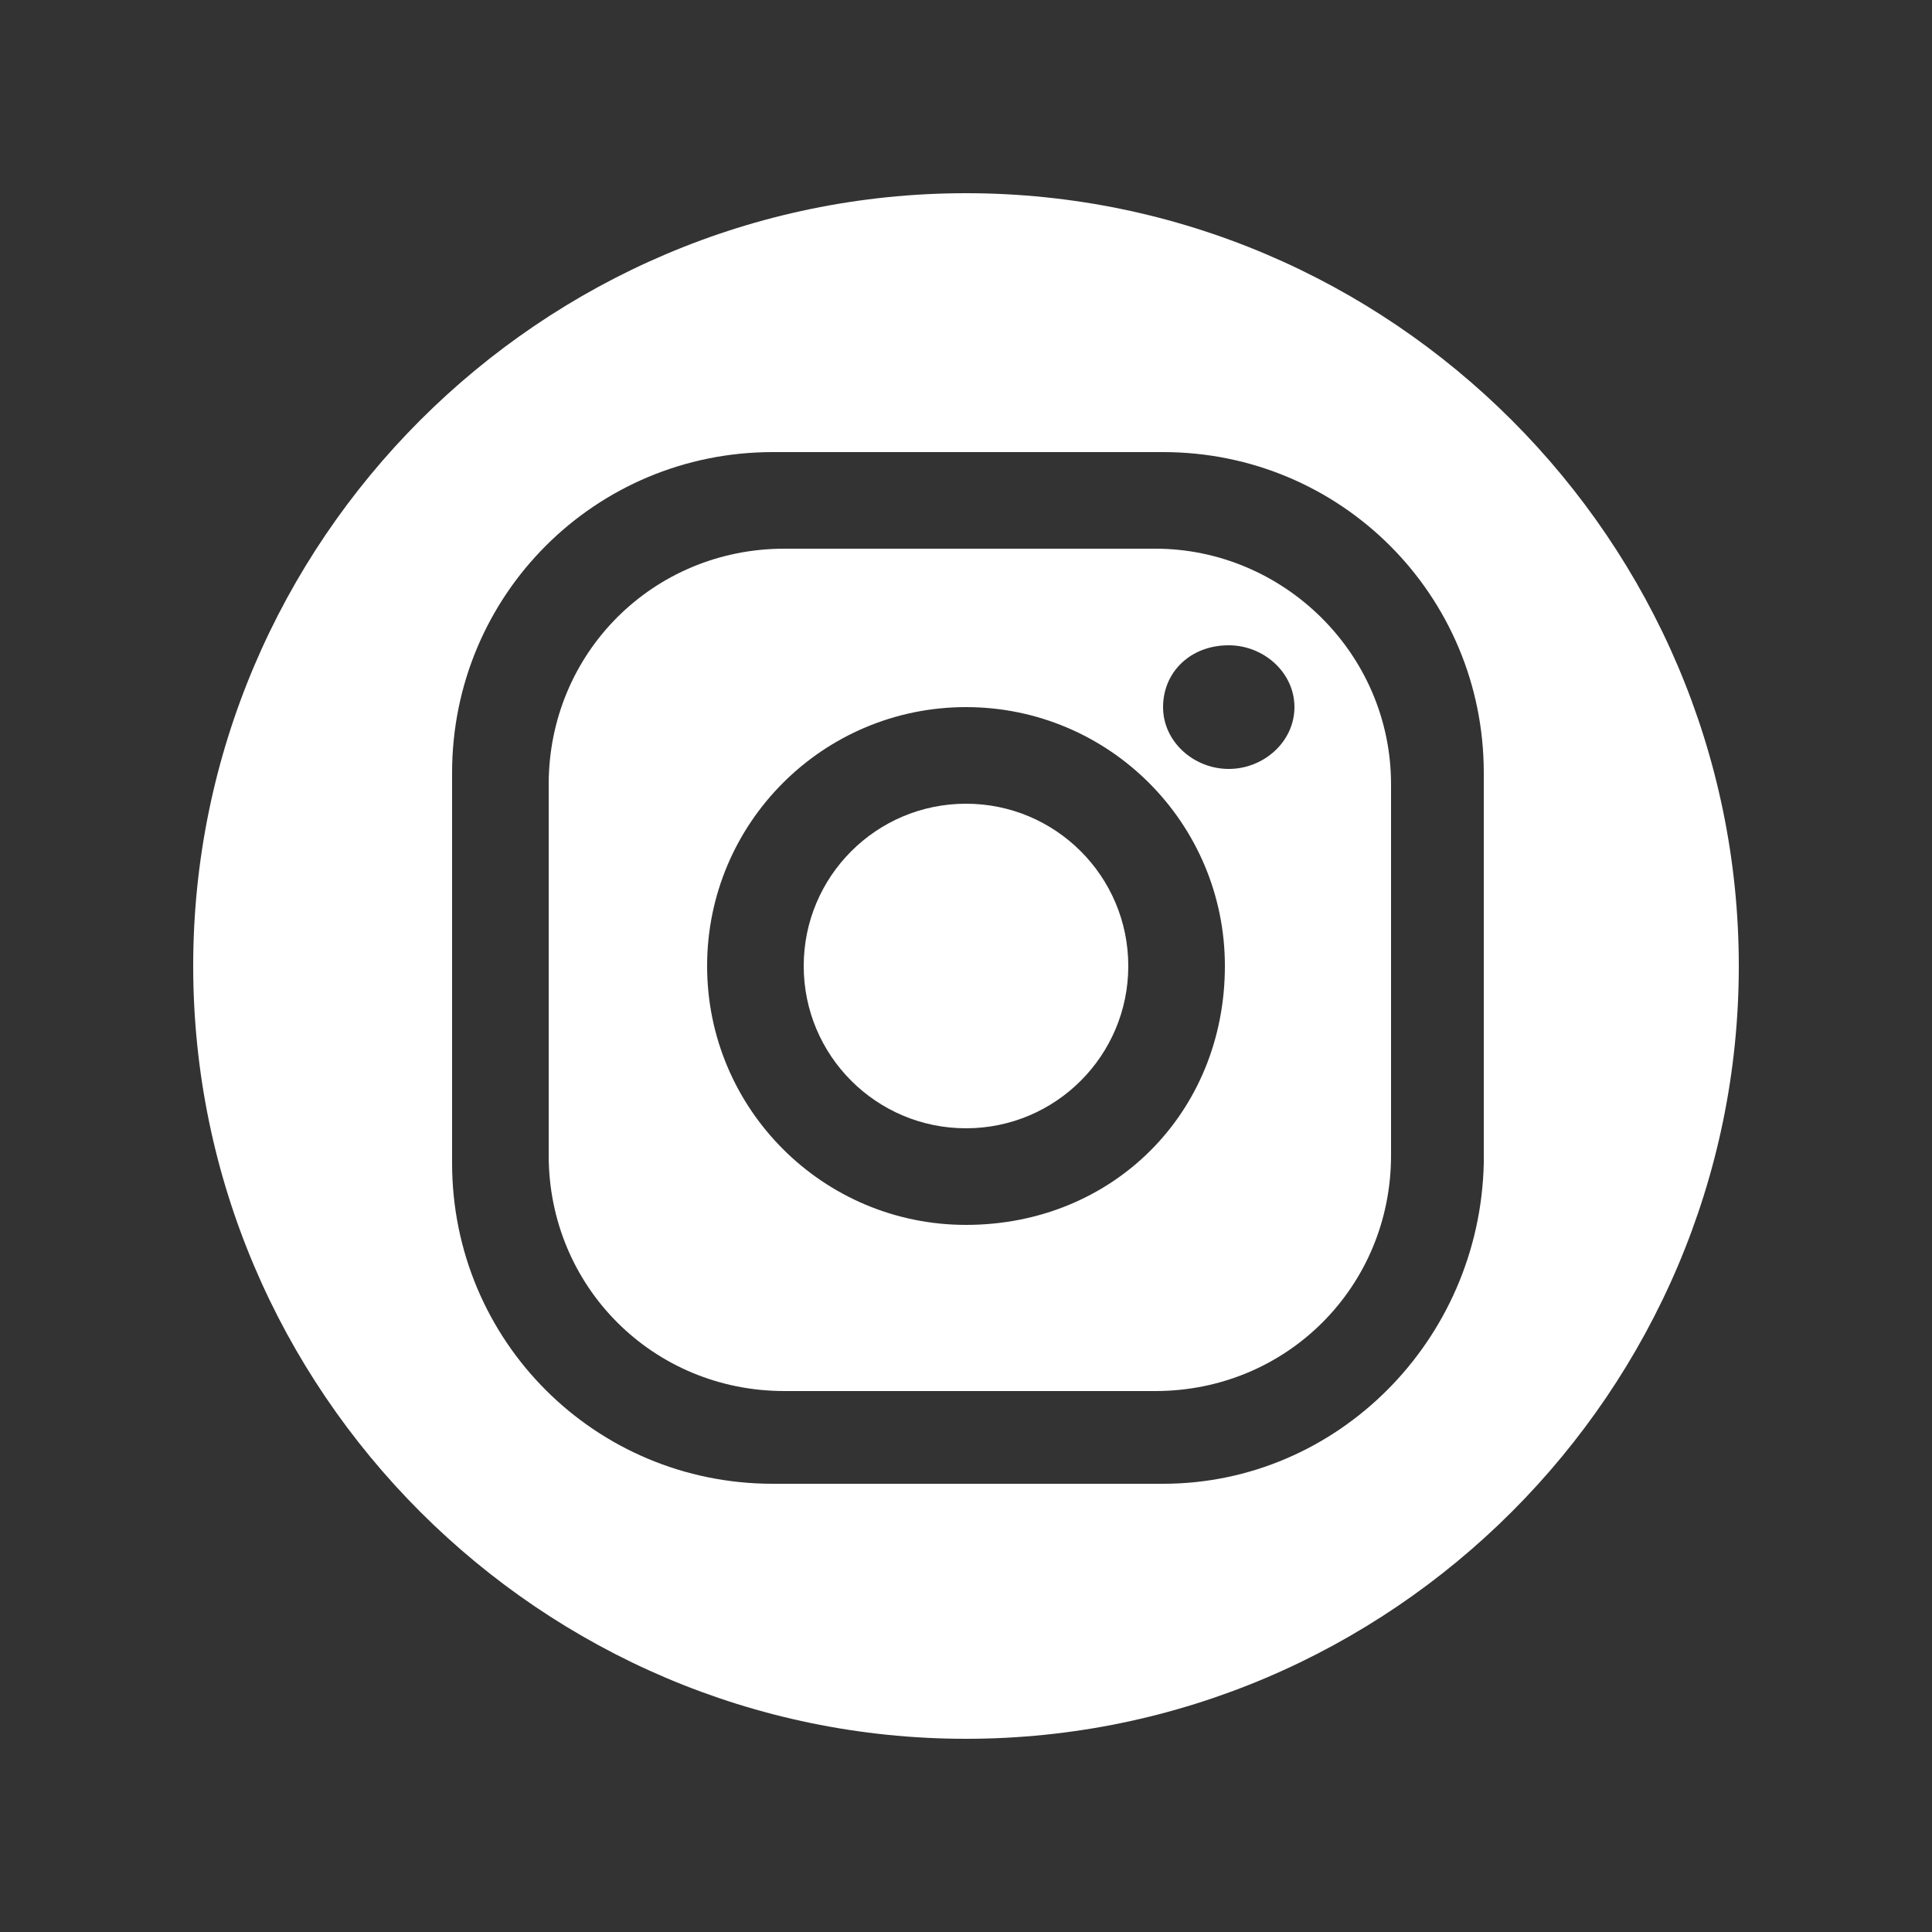
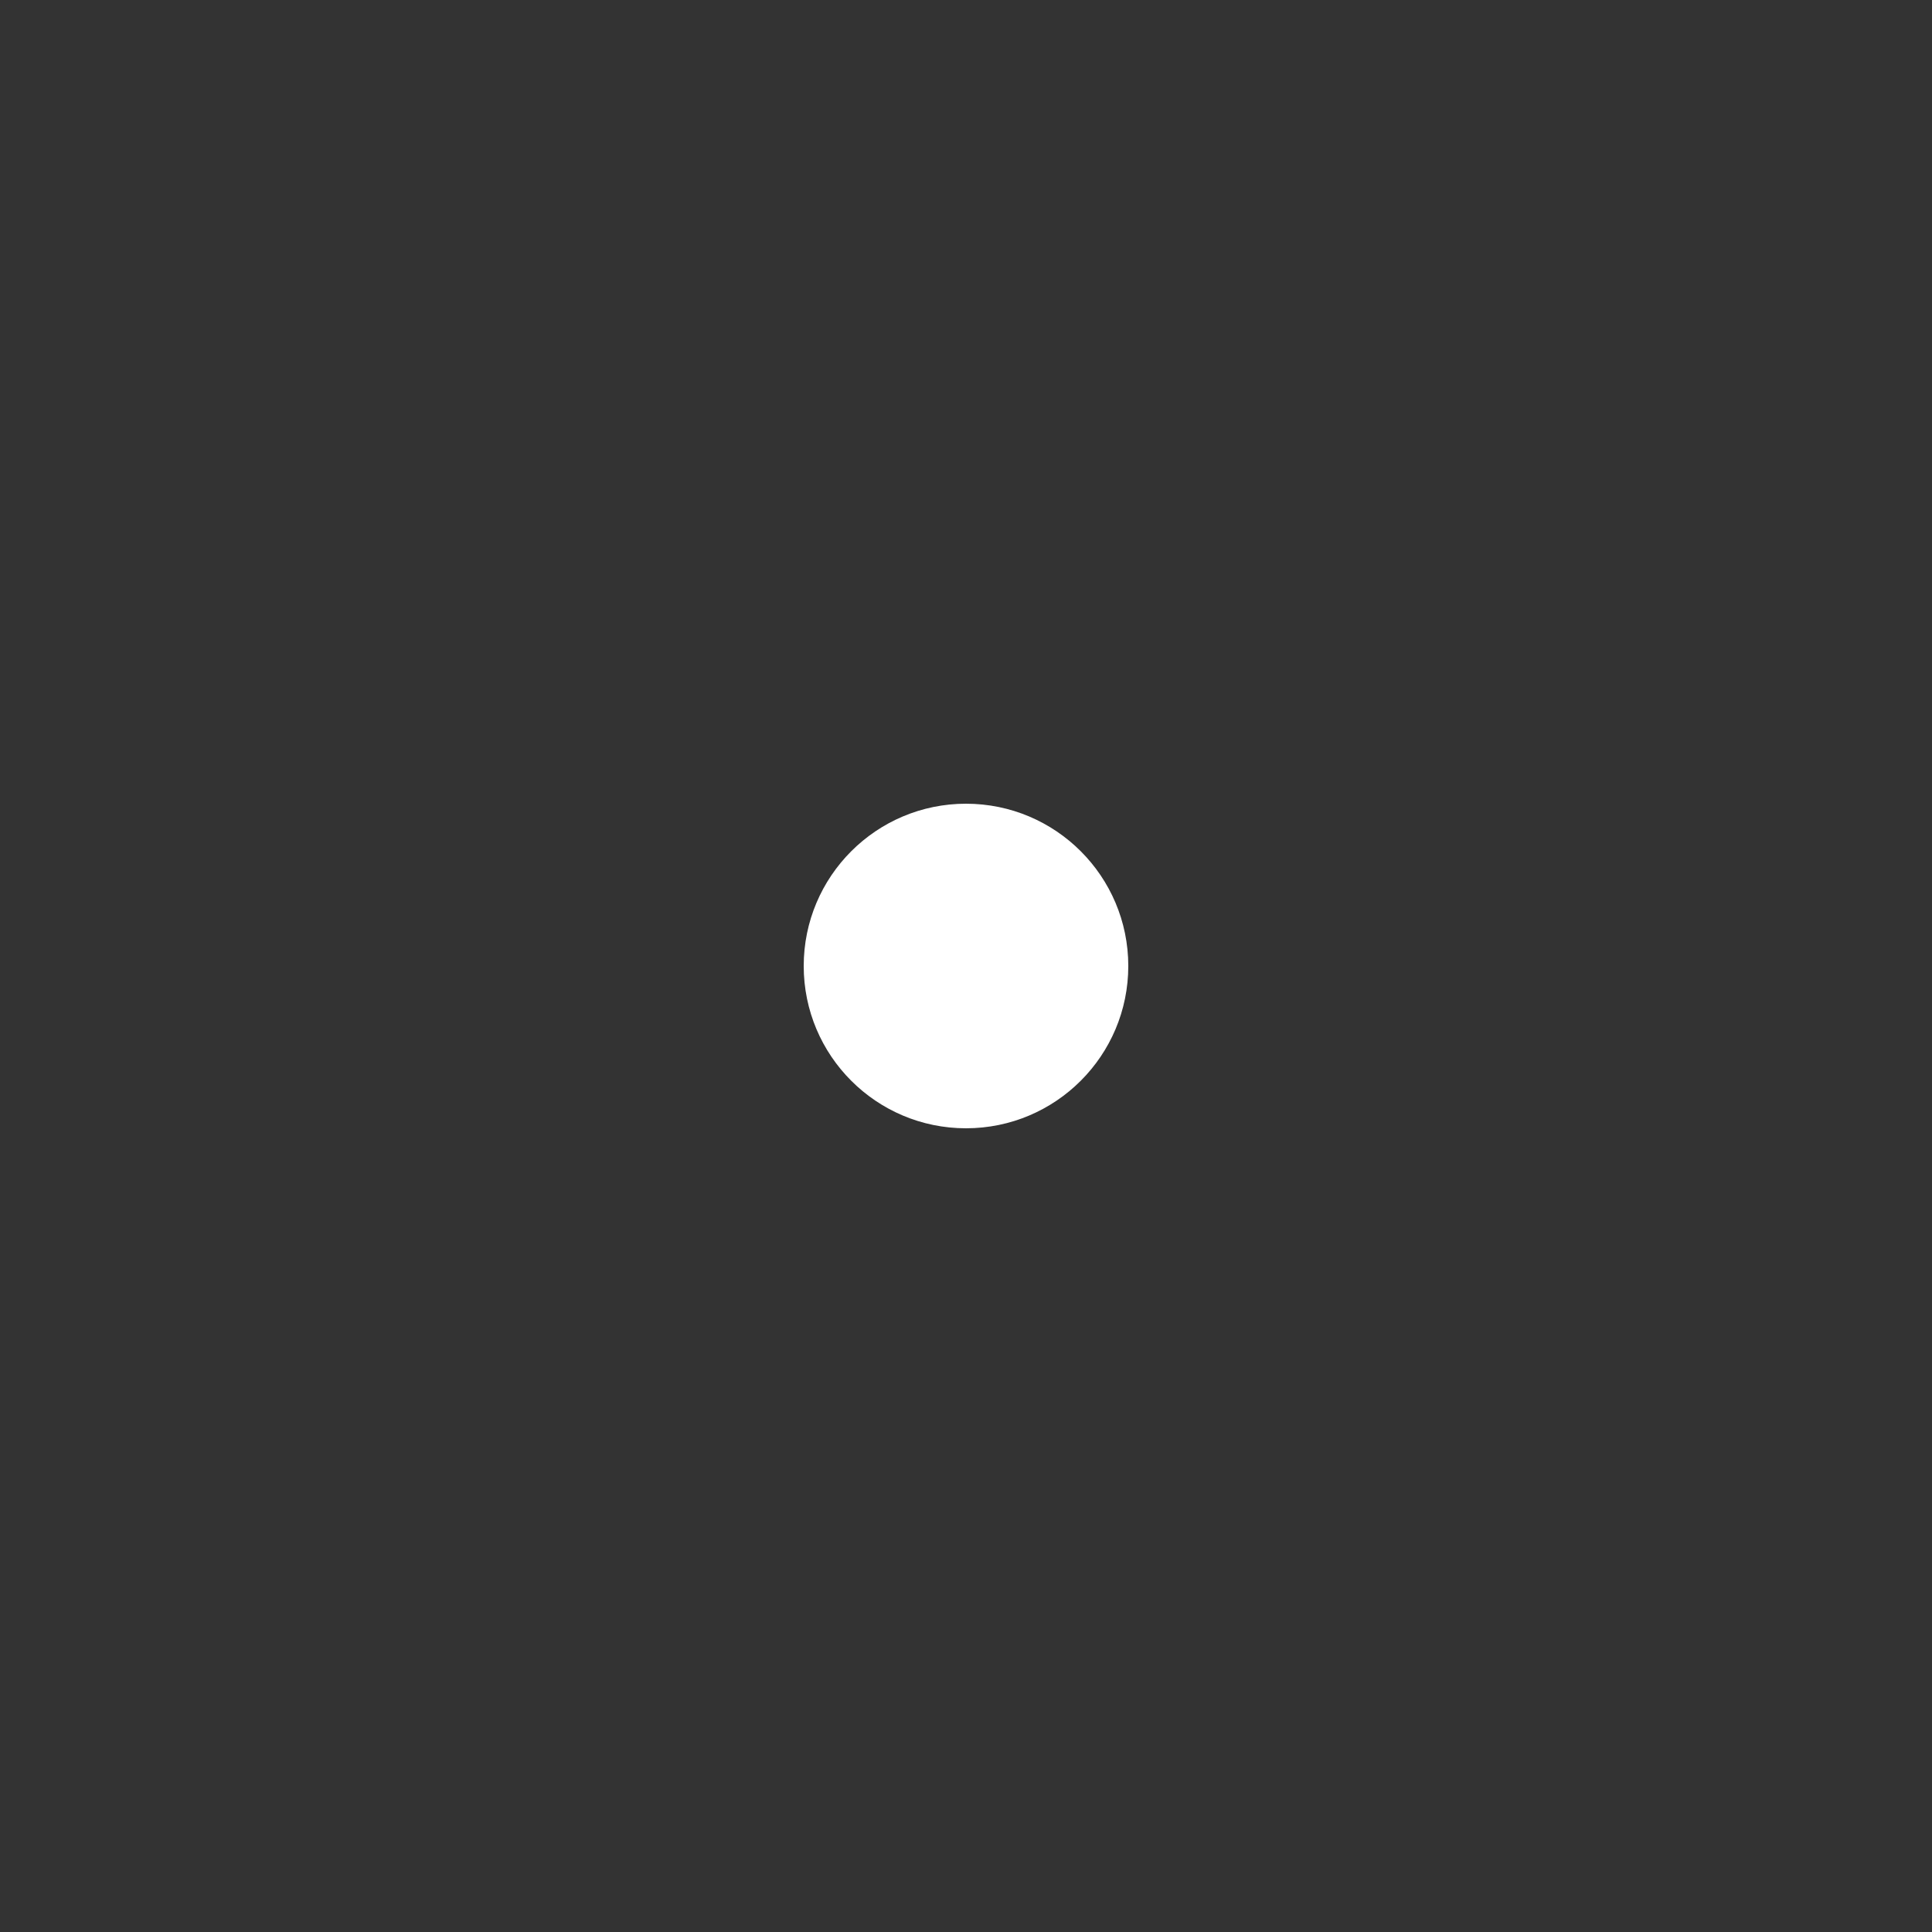
<svg xmlns="http://www.w3.org/2000/svg" version="1.1" id="Layer_1" x="0px" y="0px" viewBox="0 0 50 50" style="enable-background:new 0 0 50 50;" xml:space="preserve">
  <rect x="0" y="0" width="50" height="50" fill="#333333" stroke="none" />
  <style type="text/css">
	.st0{fill:#FFFFFF;}
</style>
-   <path class="st0" d="M29.9,14.2h-9.6c-3.4,0-6.1,2.7-6.1,6.1v9.6c0,3.4,2.7,6.1,6.1,6.1h9.6c3.4,0,6.1-2.7,6.1-6.1v-9.6  C36,16.9,33.2,14.2,29.9,14.2z M25,31.7c-3.7,0-6.7-3-6.7-6.7s3-6.7,6.7-6.7s6.7,3,6.7,6.7C31.7,28.8,28.8,31.7,25,31.7z M31.8,19.9  c-0.9,0-1.7-0.7-1.7-1.6c0-0.9,0.7-1.6,1.7-1.6c0.9,0,1.7,0.7,1.7,1.6C33.5,19.2,32.7,19.9,31.8,19.9z" />
  <circle class="st0" cx="25" cy="25" r="4.2" />
-   <path class="st0" d="M25,5C14,5,5,14,5,25c0,11,9,20,20,20c11,0,20-9,20-20C45,14,36,5,25,5z M38.4,30.1c-0.1,4.6-3.8,8.3-8.3,8.3  H20c-4.6,0-8.3-3.7-8.3-8.3V20c0-4.6,3.7-8.3,8.3-8.3h10.1c4.6,0,8.3,3.7,8.3,8.3V30.1z" />
</svg>